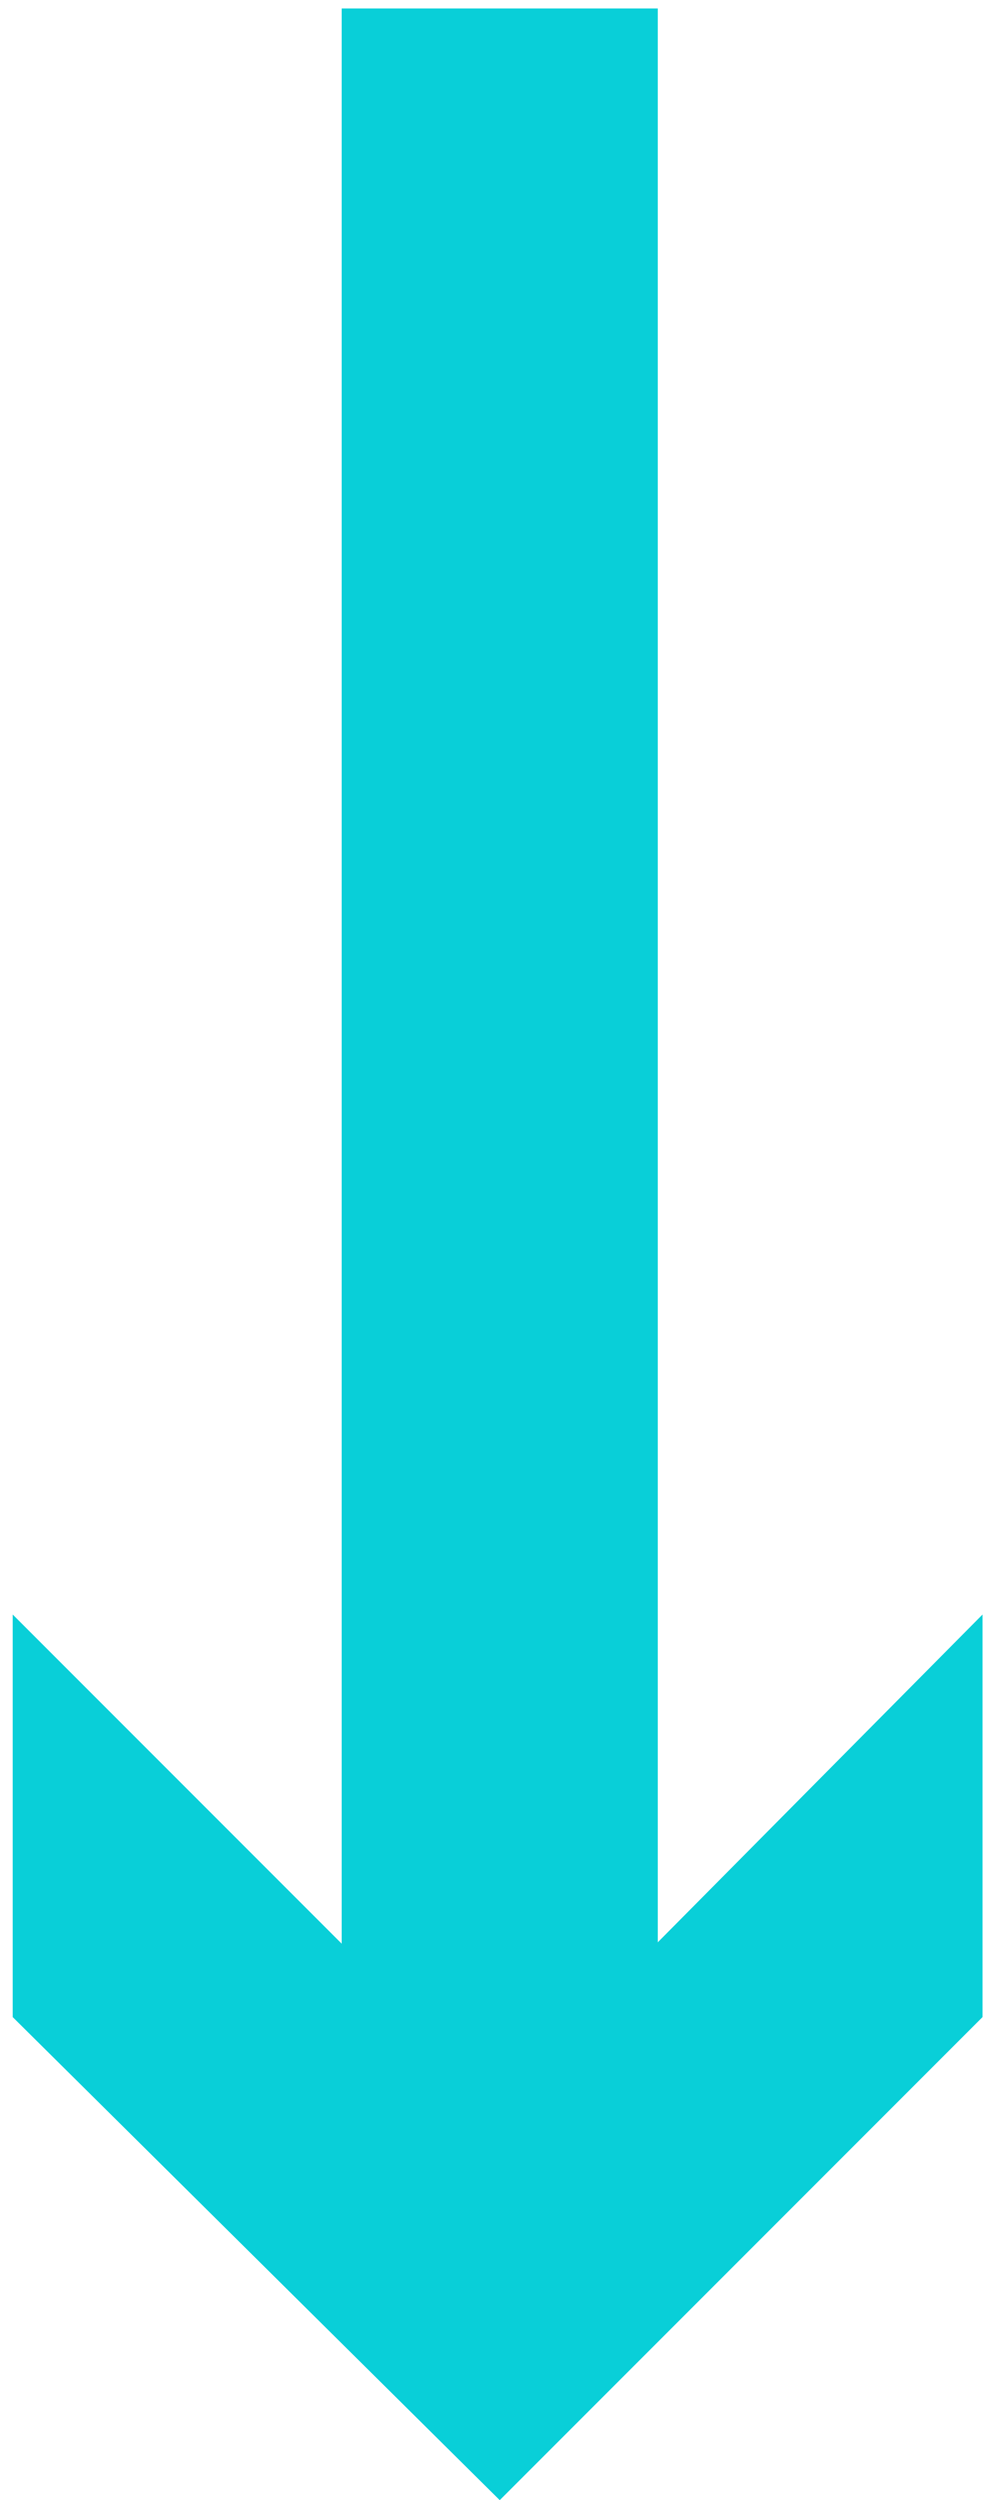
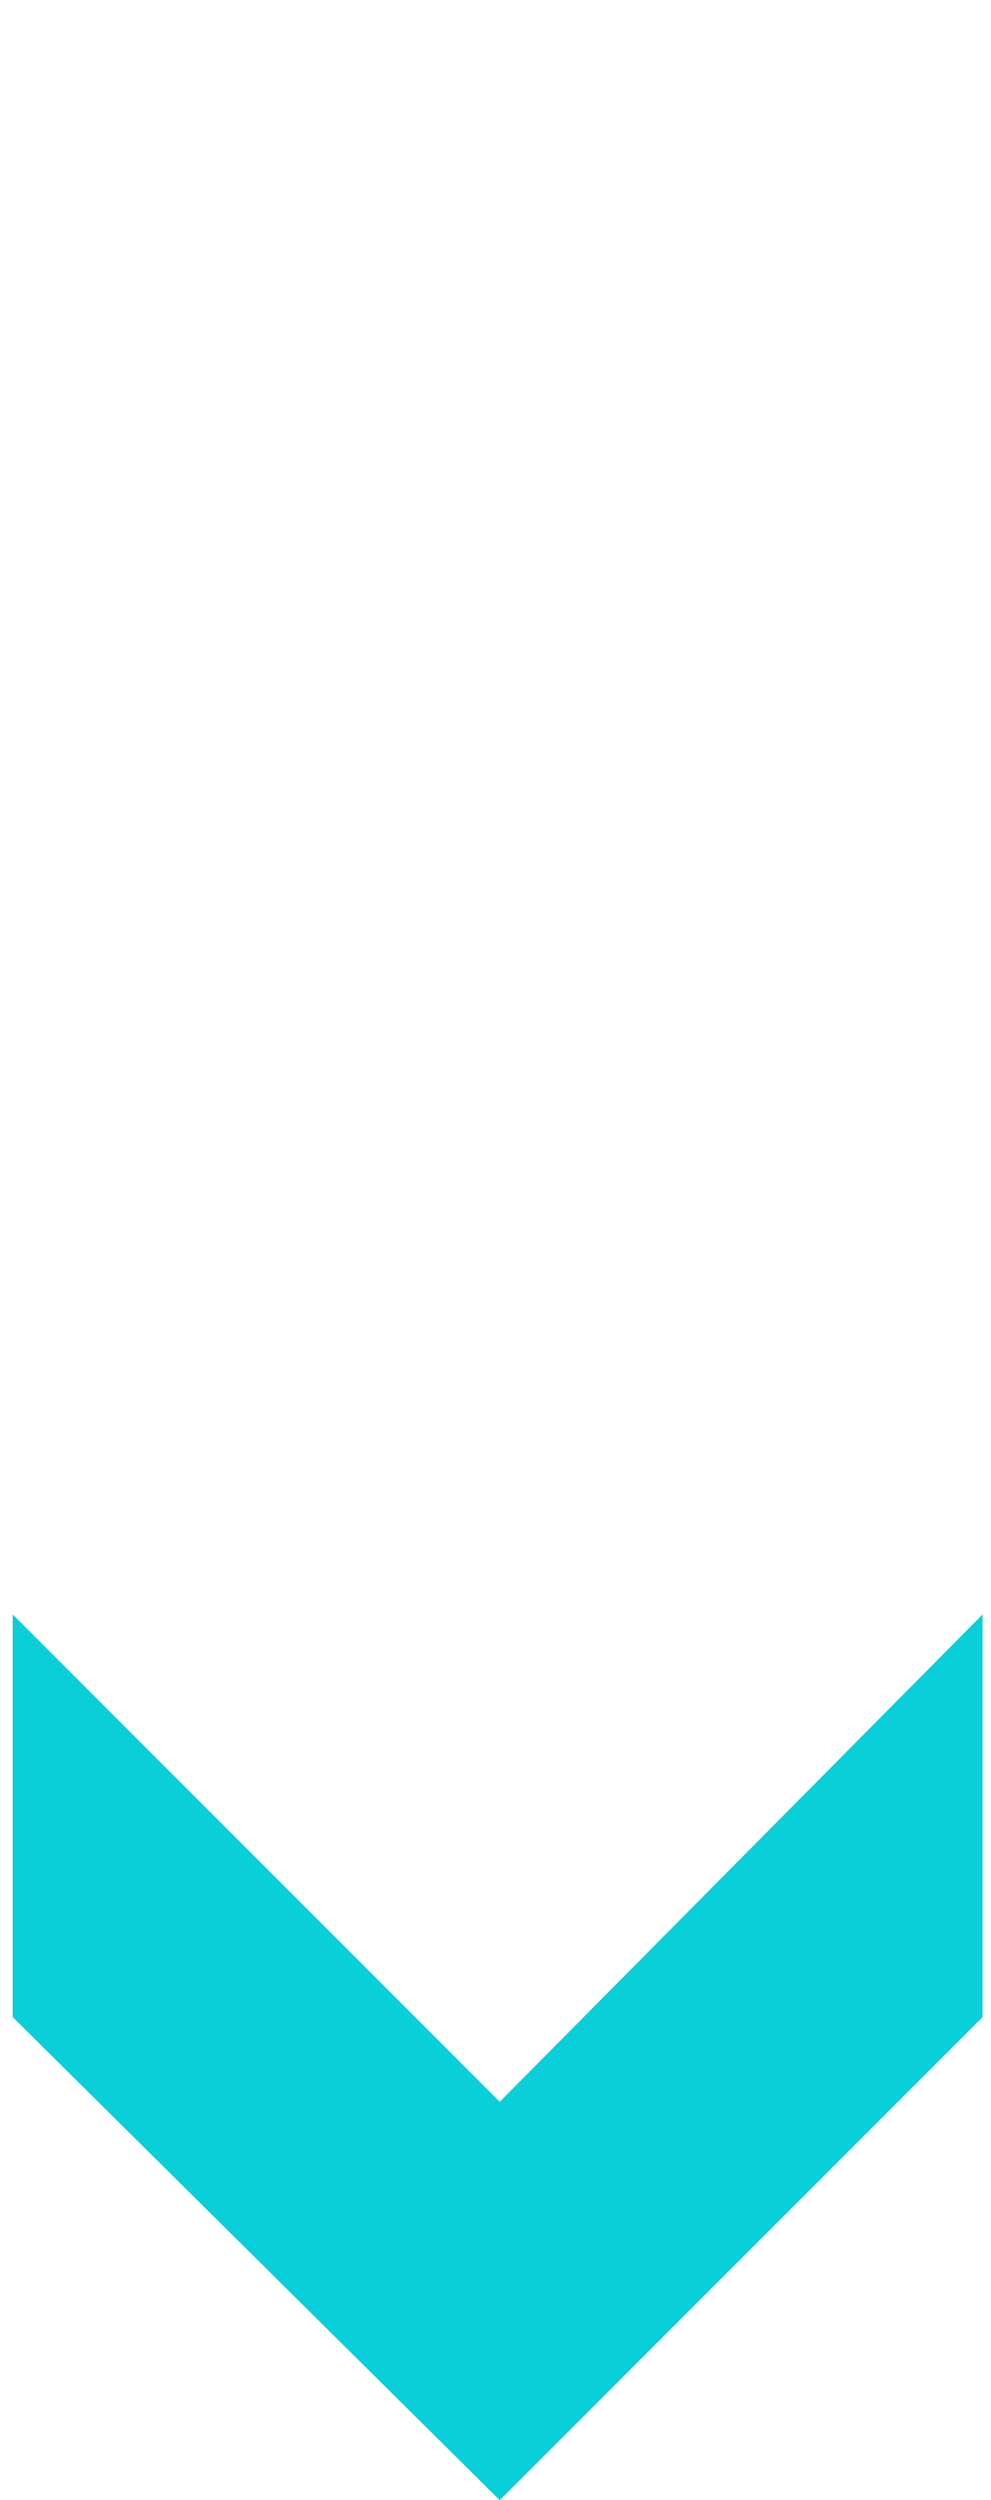
<svg xmlns="http://www.w3.org/2000/svg" version="1.1" id="Layer_1" x="0px" y="0px" viewBox="0 0 23.4 59" style="enable-background:new 0 0 23.4 59;" xml:space="preserve">
  <style type="text/css">
	.st0{fill:none;stroke:#09CFD8;stroke-width:7.464;stroke-miterlimit:10;}
	.st1{fill:#09CFD8;}
</style>
-   <line class="st0" x1="11.8" y1="0.2" x2="11.8" y2="51.3" />
  <polygon class="st1" points="11.8,49.6 0.3,38.1 0.3,47.6 11.8,59 23.2,47.6 23.2,38.1 " />
</svg>